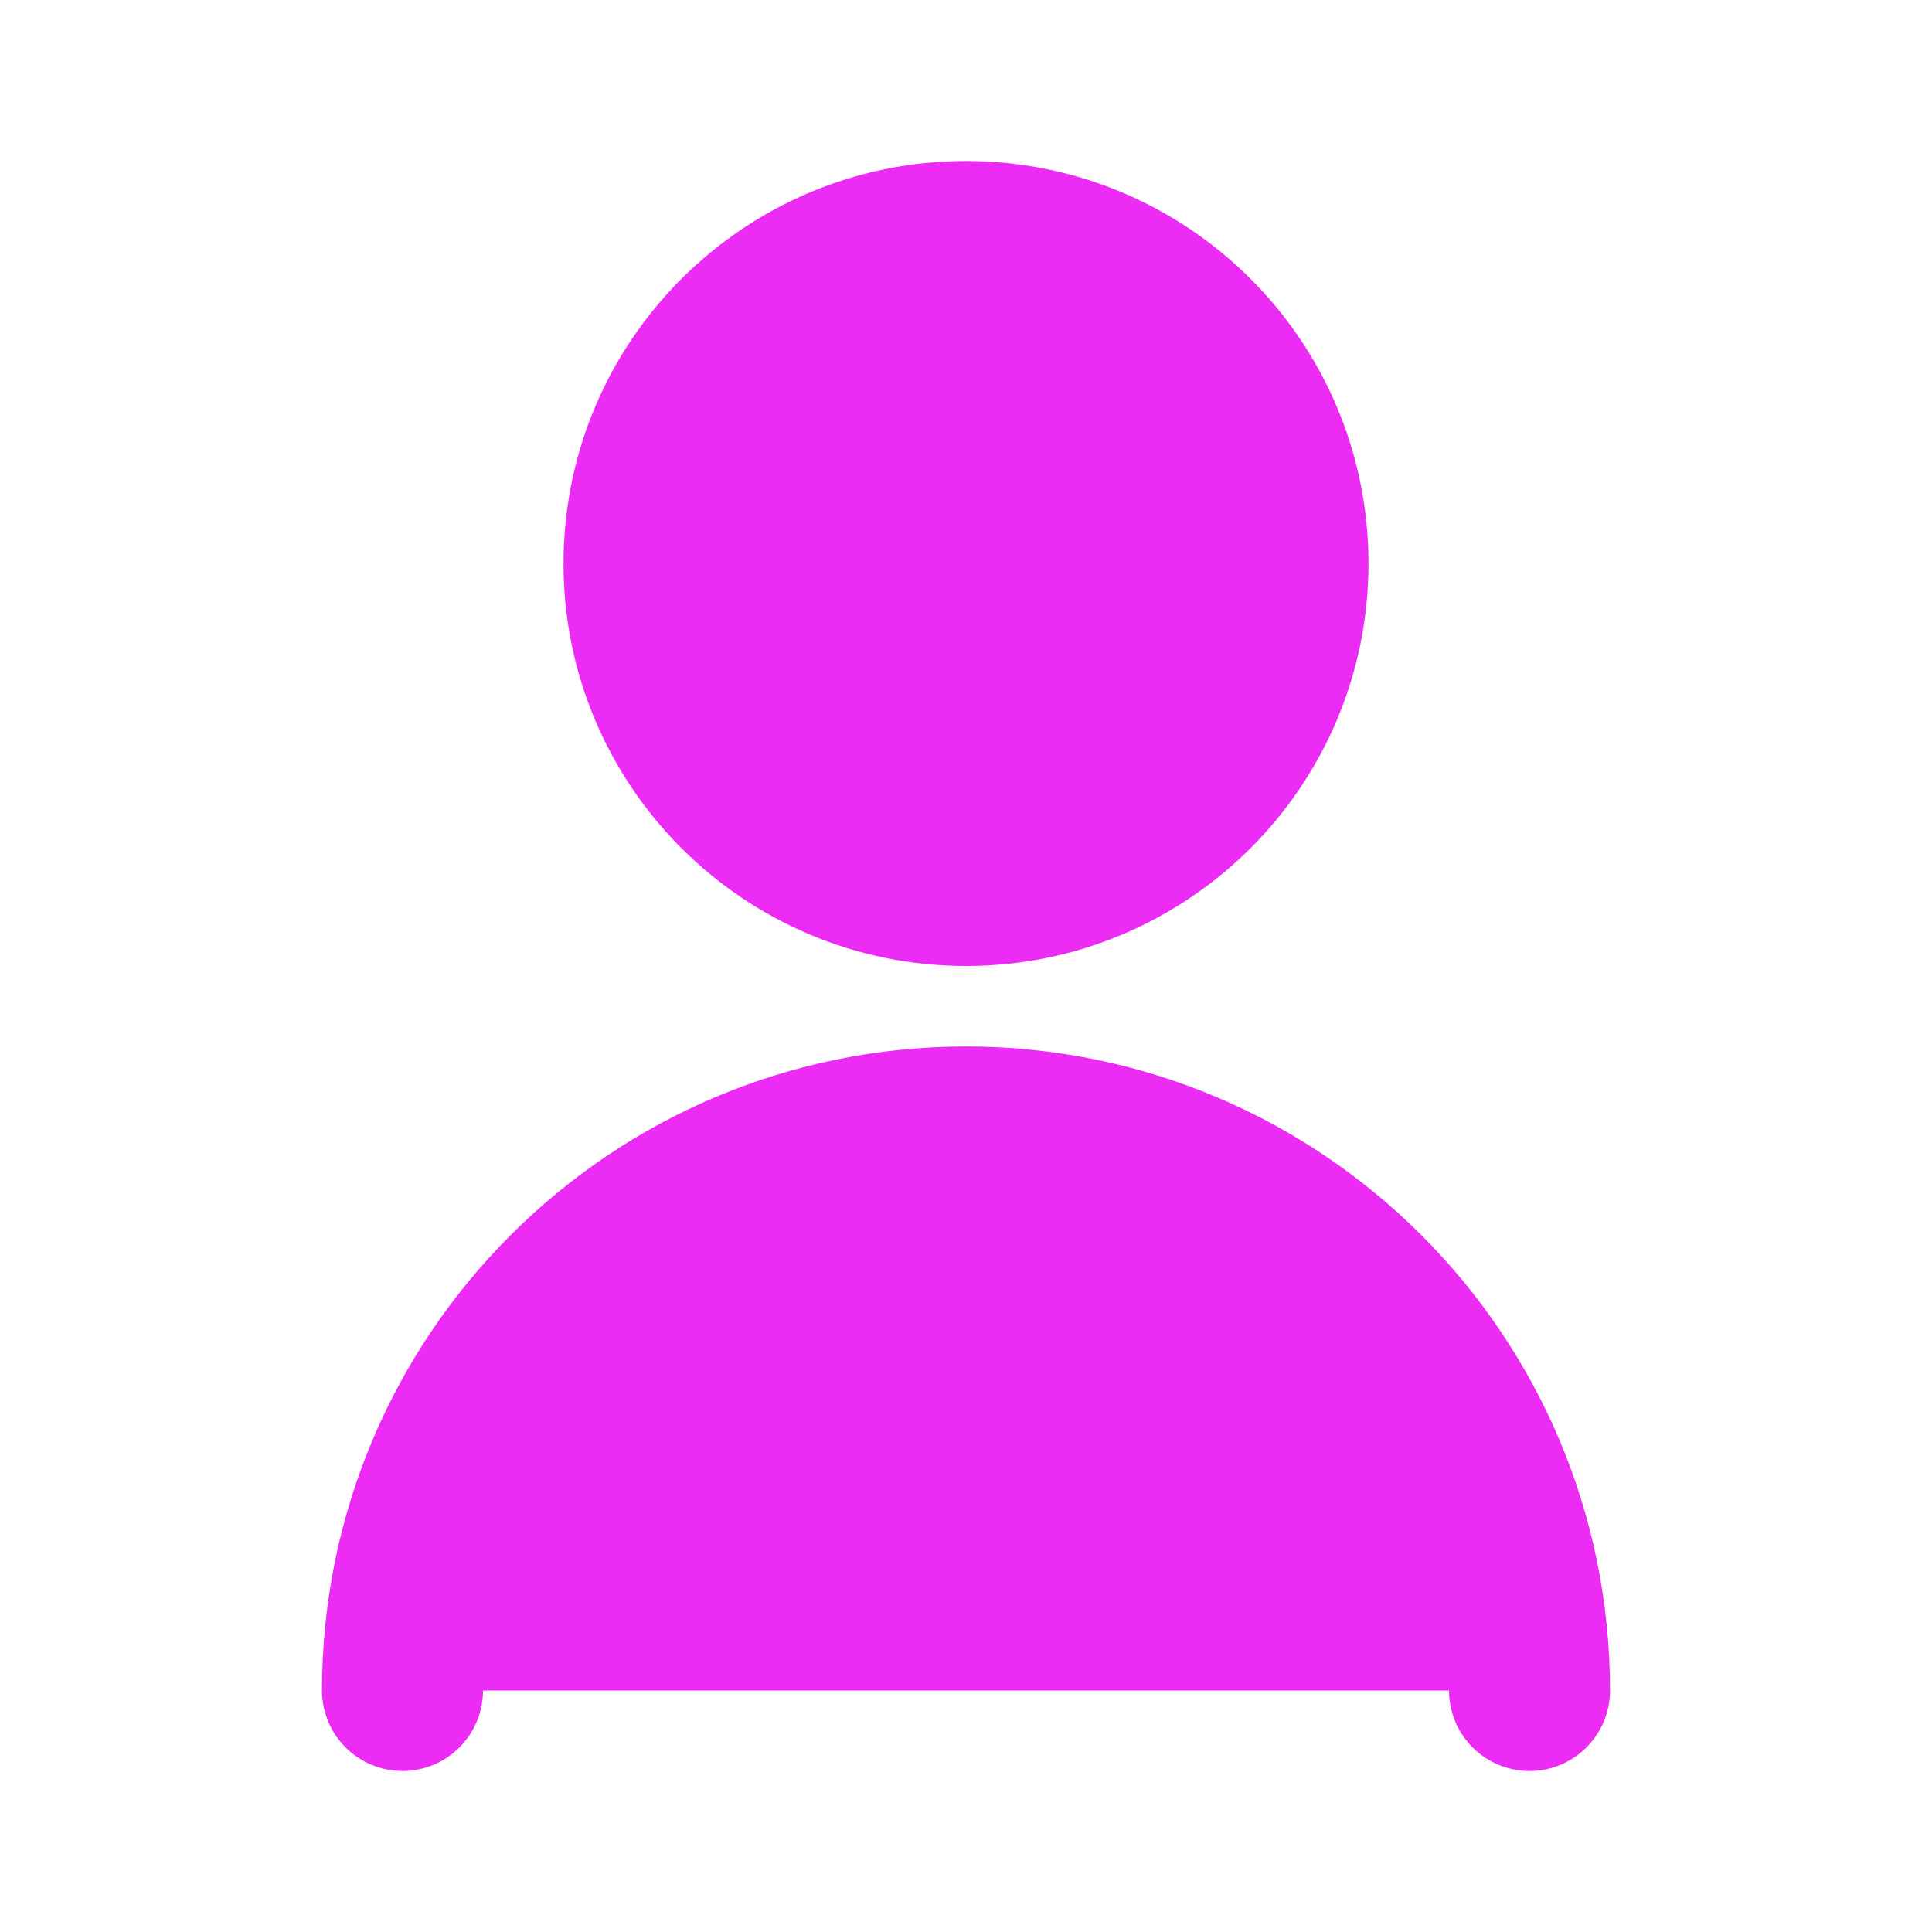
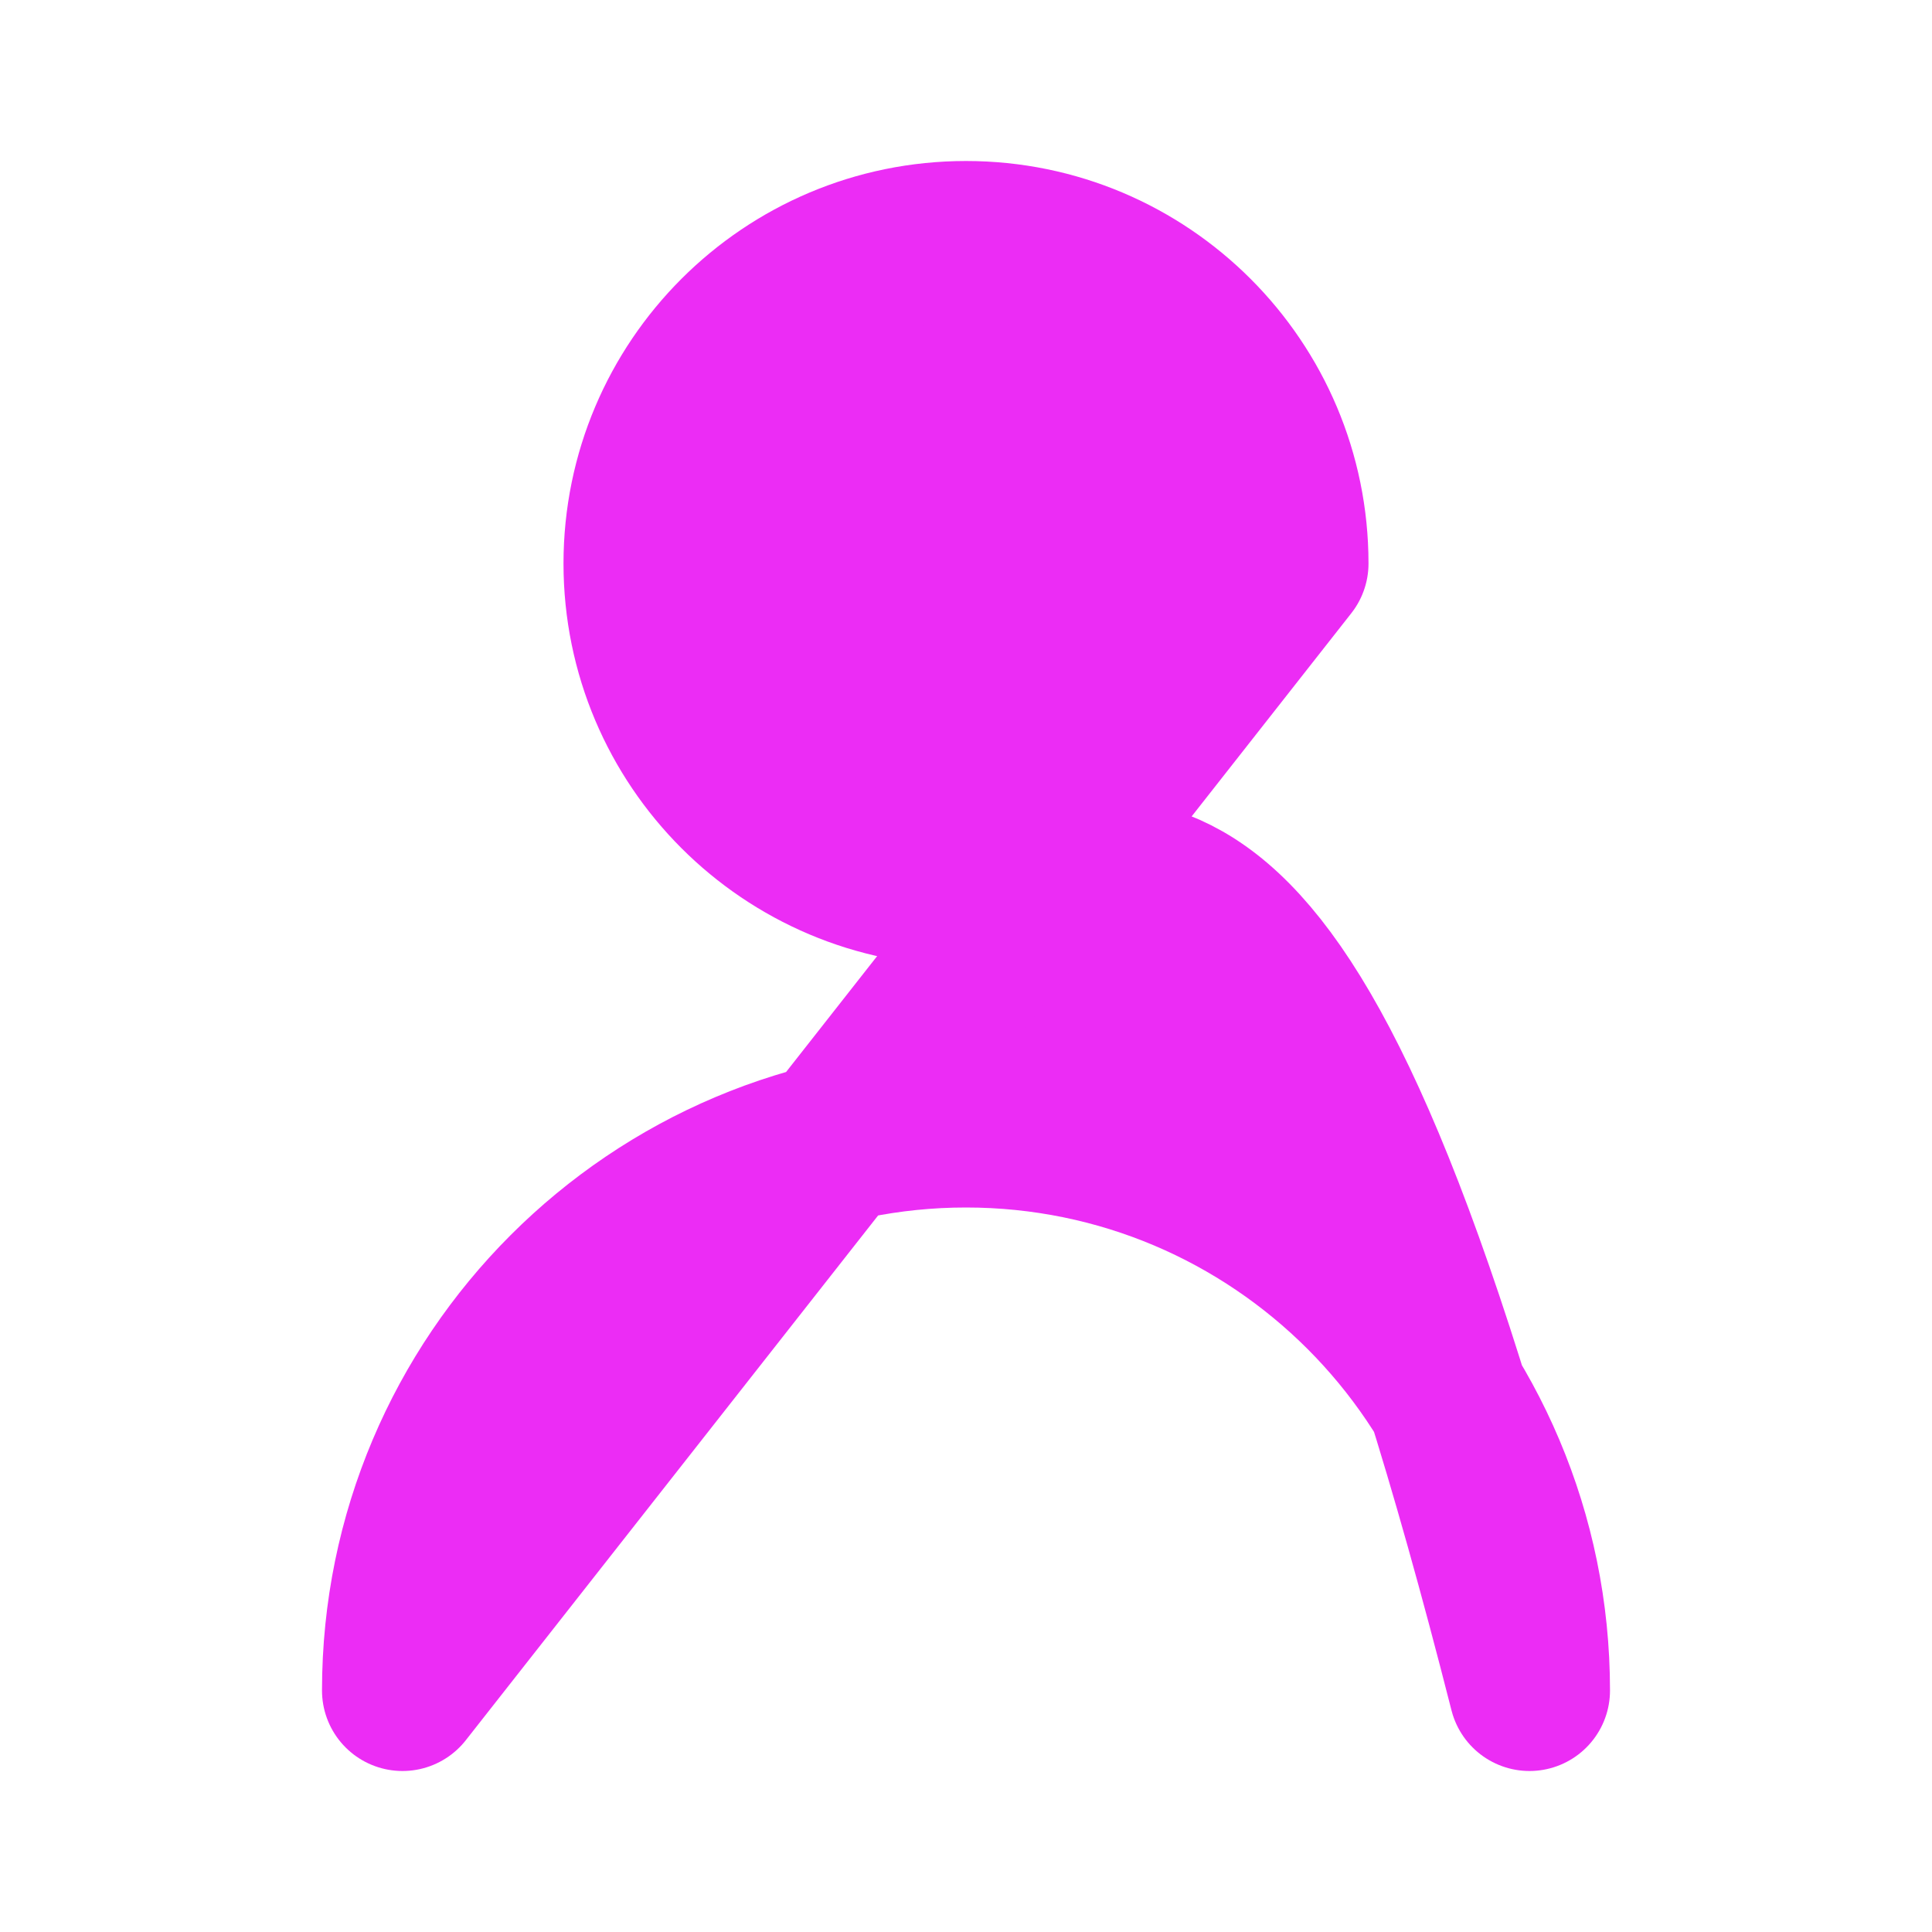
<svg xmlns="http://www.w3.org/2000/svg" width="800px" height="800px" viewBox="0 0 24 24" fill="rgb(236, 44, 245)">
  <g id="SVGRepo_bgCarrier" stroke-width="0" />
  <g id="SVGRepo_tracerCarrier" stroke-linecap="round" stroke-linejoin="round" />
  <g id="SVGRepo_iconCarrier">
-     <path d="M5 21C5 17.134 8.134 14 12 14C15.866 14 19 17.134 19 21M16 7C16 9.209 14.209 11 12 11C9.791 11 8 9.209 8 7C8 4.791 9.791 3 12 3C14.209 3 16 4.791 16 7Z" stroke="rgb(236, 44, 245)" stroke-width="2" stroke-linecap="round" stroke-linejoin="round" />
+     <path d="M5 21C5 17.134 8.134 14 12 14C15.866 14 19 17.134 19 21C16 9.209 14.209 11 12 11C9.791 11 8 9.209 8 7C8 4.791 9.791 3 12 3C14.209 3 16 4.791 16 7Z" stroke="rgb(236, 44, 245)" stroke-width="2" stroke-linecap="round" stroke-linejoin="round" />
  </g>
</svg>